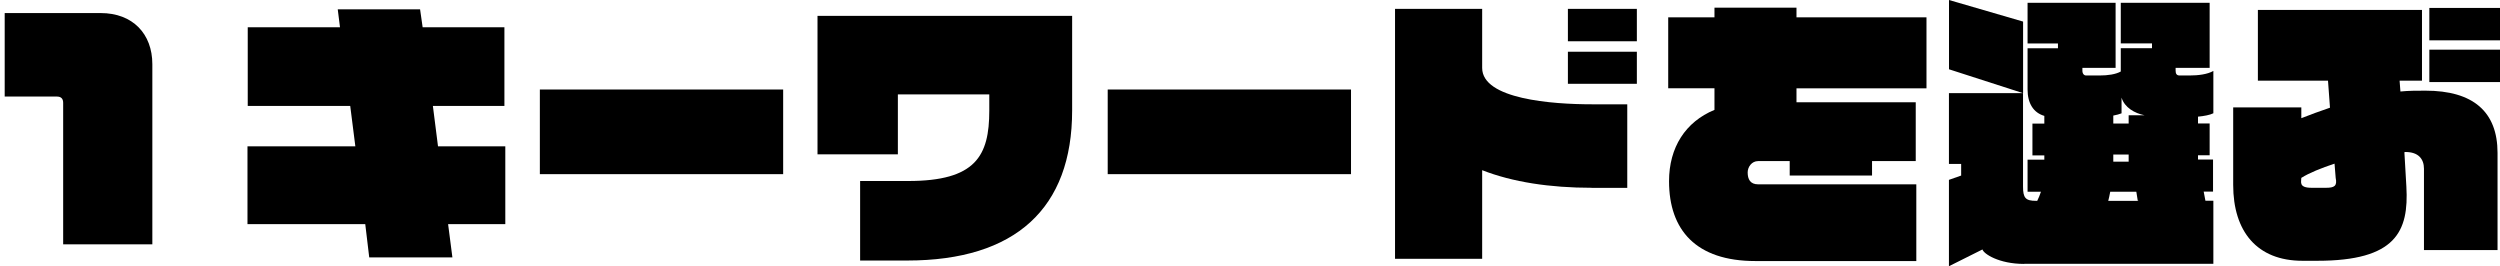
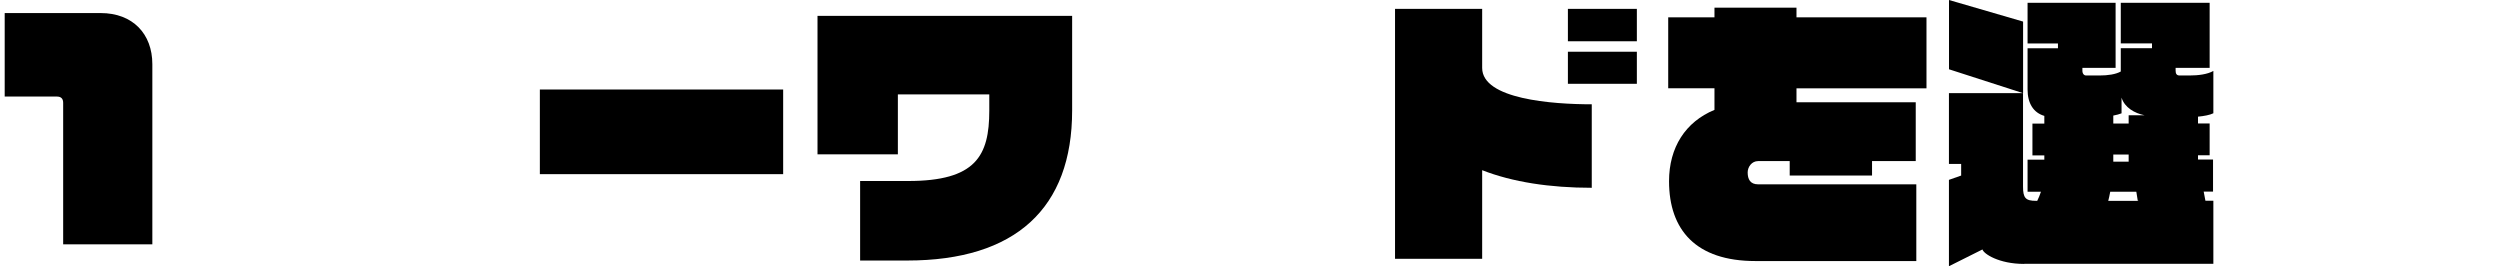
<svg xmlns="http://www.w3.org/2000/svg" width="516" height="55" viewBox="0 0 516 55" fill="none">
  <path d="M13.037 50.429V21.224C13.037 20.338 12.575 19.929 11.743 19.929H0.968V2.696H20.775C27.39 2.696 31.444 6.978 31.444 13.255V50.429H13.037Z" fill="black" />
-   <path d="M92.49 46.267L93.375 53.125H76.209L75.39 46.267H51.08V30.197H73.343L72.287 21.871H51.133V5.63H70.174L69.712 1.929H86.706L87.234 5.63H104.11V21.871H89.347L90.404 30.197H104.295V46.267H92.49Z" fill="black" />
  <path d="M111.426 35.945V18.475H161.644V35.945H111.426Z" fill="black" />
  <path d="M187.261 53.773H177.529V37.359H187.432C201.377 37.359 204.189 32.206 204.189 22.823V19.479H185.32V31.849H168.734V3.277H221.29V22.809C221.29 42.976 209.63 53.773 187.248 53.773H187.261Z" fill="black" />
-   <path d="M228.631 35.945V18.475H278.849V35.945H228.631Z" fill="black" />
-   <path d="M328.539 38.76C319.929 38.76 312.191 37.584 305.919 35.126V53.416H287.934V1.824H305.919V14.021C305.919 20.47 320.392 21.528 328.539 21.528H335.868V38.773H328.539V38.76ZM323.614 1.824H337.848V8.511H323.614V1.824ZM323.614 17.299V10.678H337.848V17.299H323.614Z" fill="black" />
+   <path d="M328.539 38.76C319.929 38.76 312.191 37.584 305.919 35.126V53.416H287.934V1.824H305.919V14.021C305.919 20.47 320.392 21.528 328.539 21.528H335.868H328.539V38.76ZM323.614 1.824H337.848V8.511H323.614V1.824ZM323.614 17.299V10.678H337.848V17.299H323.614Z" fill="black" />
  <path d="M370.794 18.237V21.105H395.408V33.249H386.389V36.236H369.395V33.249H362.885C361.538 33.249 360.719 34.478 360.719 35.589C360.719 36.989 361.247 38.047 362.885 38.047H395.527V53.879H362.304C350.063 53.879 344.49 47.482 344.49 37.399C344.49 30.421 347.884 25.149 353.866 22.677V18.224H344.319V3.581H353.866V1.586H370.794V3.581H397.626V18.237H370.794Z" fill="black" />
  <path d="M402.275 14.312V0L417.566 4.454V19.228L402.275 14.299V14.312ZM417.79 54.473C412.521 54.473 409.405 52.359 409.181 51.486L402.261 54.949V37.122L404.783 36.236V33.831H402.261V19.228H417.553V38.522C417.553 40.861 418.081 41.456 420.246 41.456H420.484C420.774 40.875 421.012 40.28 421.25 39.58H418.49V32.959H421.95V32.073H419.494V25.505H421.95V23.92C419.718 23.272 418.49 21.343 418.49 18.462V9.964H424.762V8.973H418.49V0.581H436.66V14.008H429.807V14.59C429.807 15.237 430.163 15.581 430.572 15.581H433.332C435.089 15.581 436.673 15.343 437.729 14.761V9.951H444.173V8.96H437.729V0.581H456.071V14.008H449.046V14.59C449.046 15.237 449.284 15.581 449.865 15.581H451.911C453.734 15.581 455.609 15.343 456.837 14.643V23.378C456.137 23.735 454.909 23.959 453.668 24.078V25.479H456.071V32.047H453.668V32.932H456.771V39.553H454.843L455.199 41.43H456.837V54.447H417.817L417.79 54.473ZM441.229 41.403L440.938 39.58H435.551C435.432 40.346 435.26 40.928 435.141 41.456H441.414L441.242 41.403H441.229ZM437.888 23.391C437.413 23.563 436.832 23.748 436.184 23.854V25.492H439.354V23.787H442.628C440.582 23.378 438.522 22.202 437.888 20.153V23.391ZM439.354 31.902H436.184V33.368H439.354V31.902Z" fill="black" />
-   <path d="M500.307 51.605V34.835C500.307 32.787 499.132 31.373 496.504 31.373C496.451 31.373 496.332 31.373 496.266 31.426L496.676 38.522C497.204 47.786 494.51 53.826 478.281 53.826H475.231C465.803 53.826 460.93 47.733 460.93 38.166V22.162H474.993V24.395C476.75 23.695 478.862 22.928 480.909 22.228L480.5 16.651H466.027V2.048H499.898V16.651H495.276L495.448 18.885C497.151 18.713 498.907 18.713 500.611 18.713C510.448 18.713 515.492 23.047 515.492 31.558V51.619H500.32L500.307 51.605ZM481.847 33.778C479.153 34.663 476.578 35.708 474.993 36.712C474.993 37.531 474.412 38.76 477.106 38.76H480.09C481.794 38.76 482.441 38.403 482.084 36.712L481.847 33.778ZM501.416 8.326V1.639H516.007V8.326H501.416ZM501.416 16.942V10.255H516.007V16.942H501.416Z" fill="black" />
</svg>